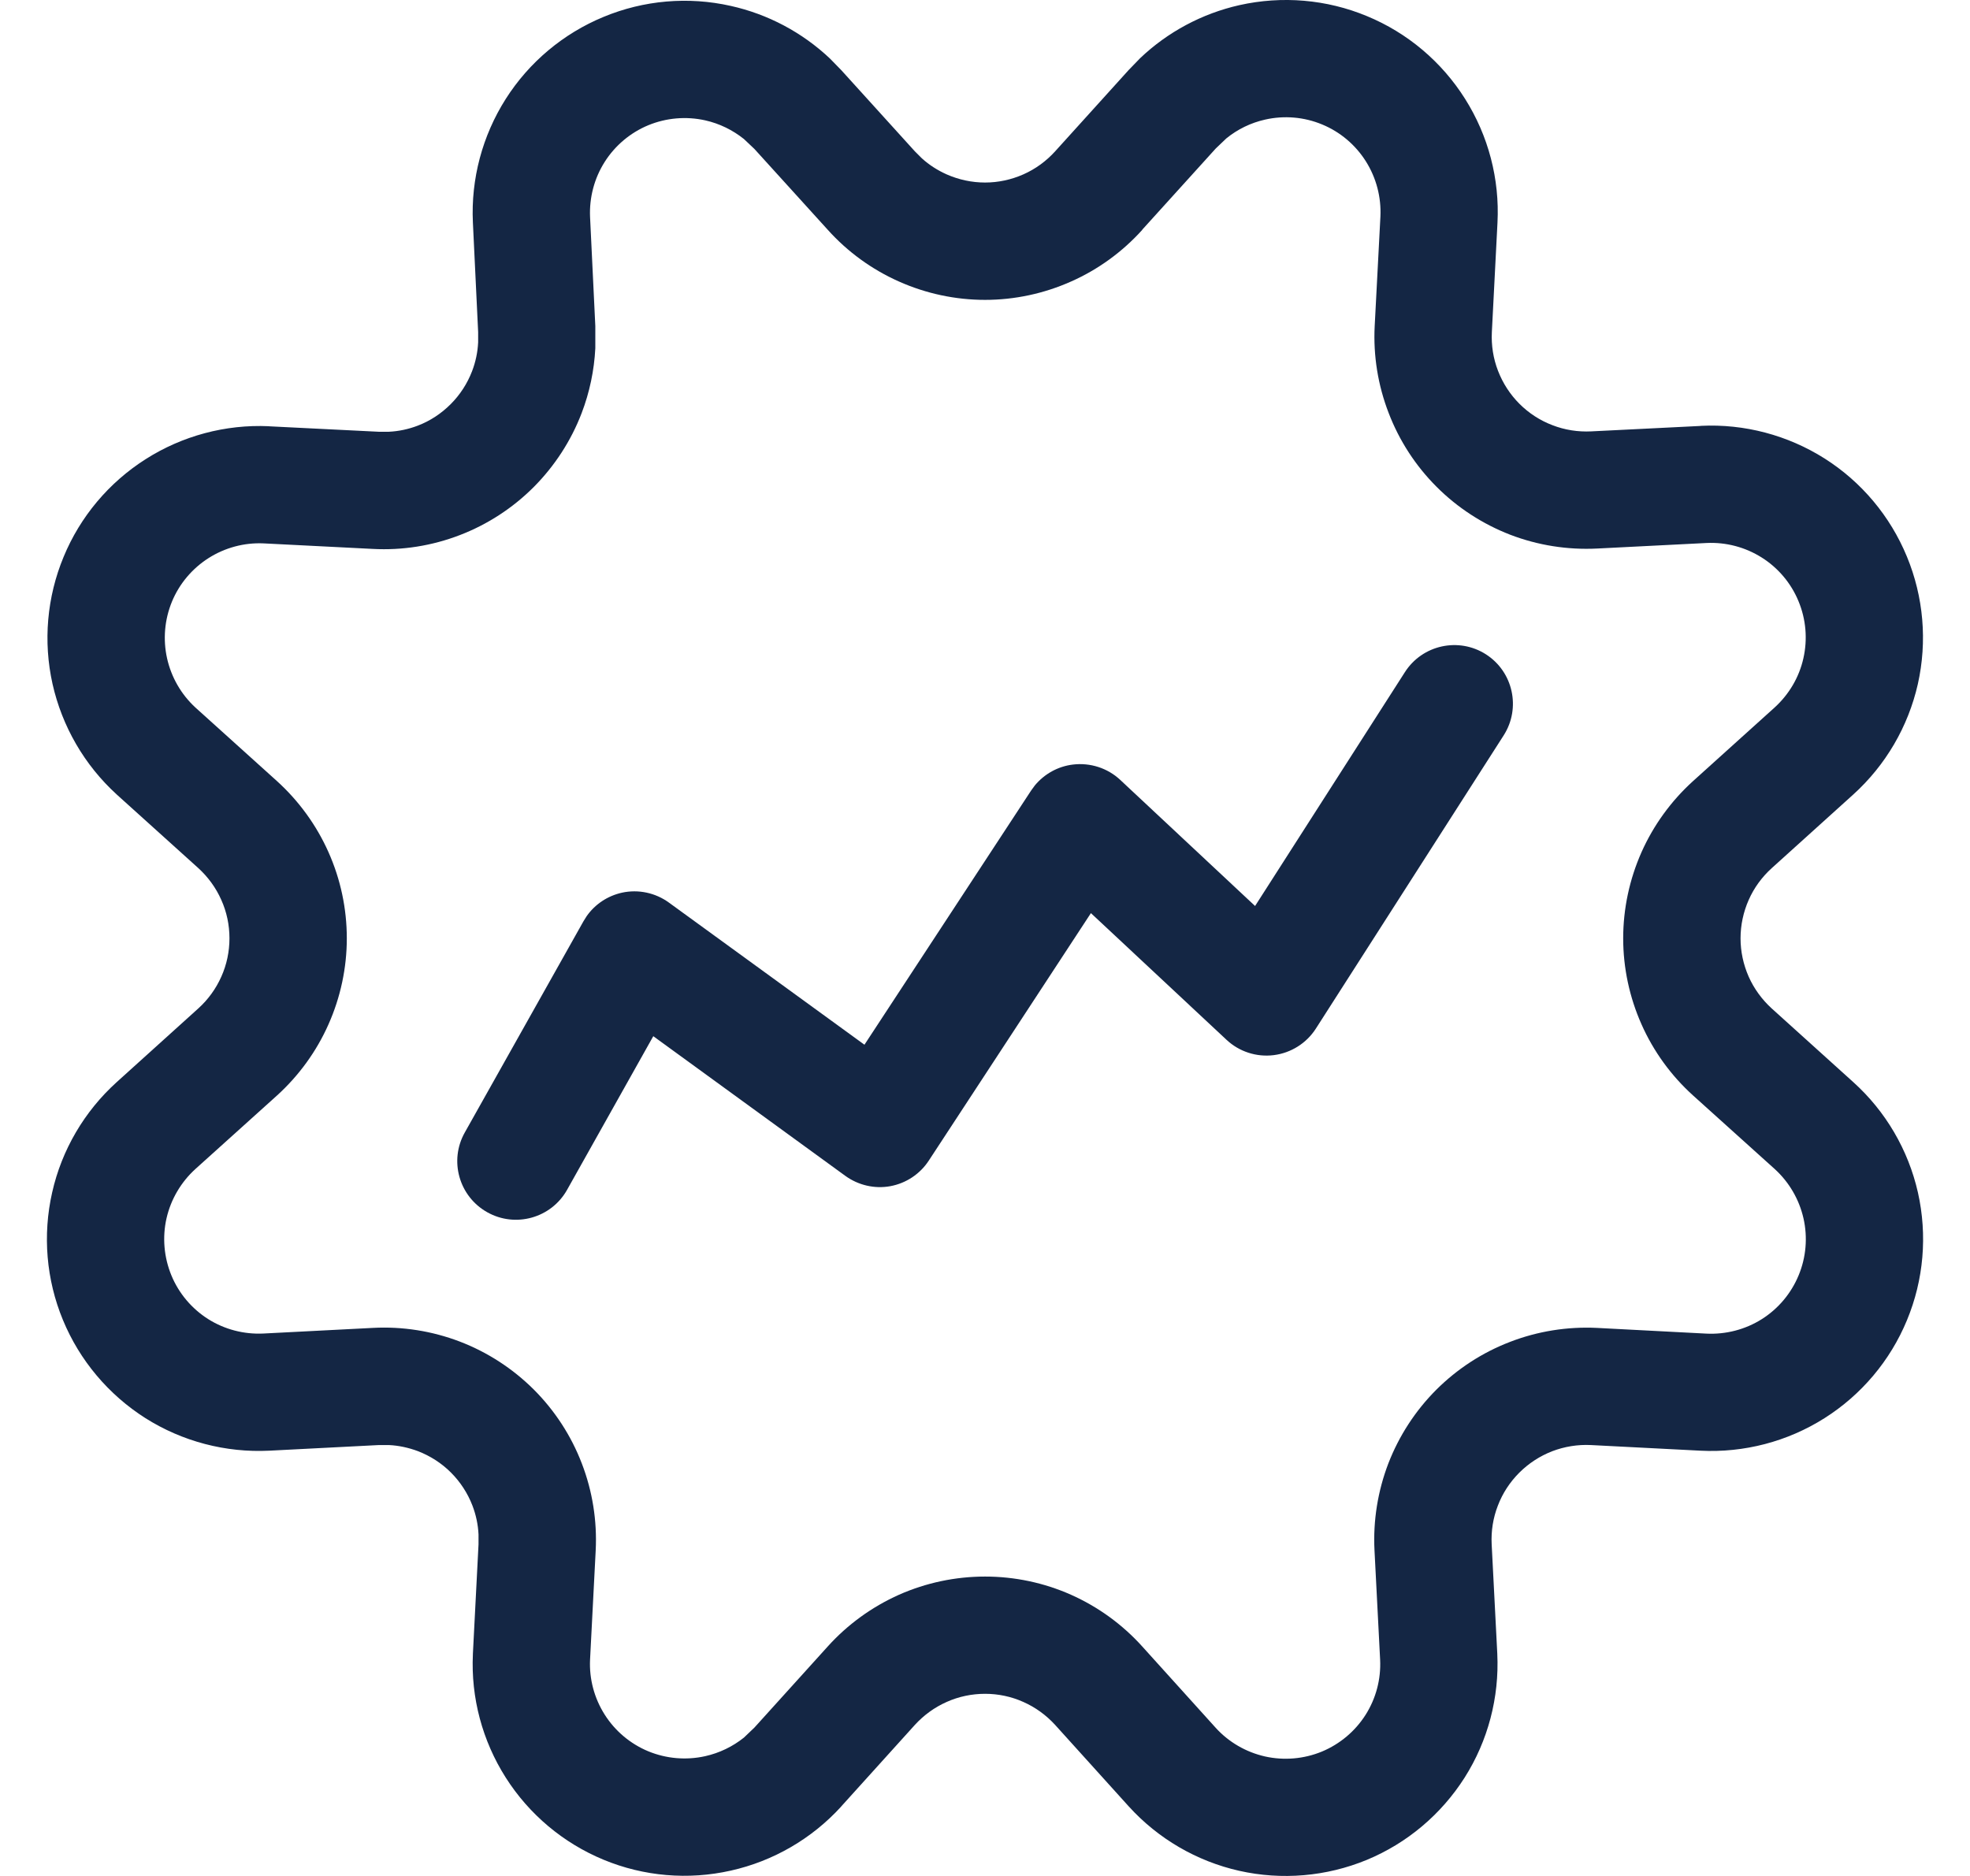
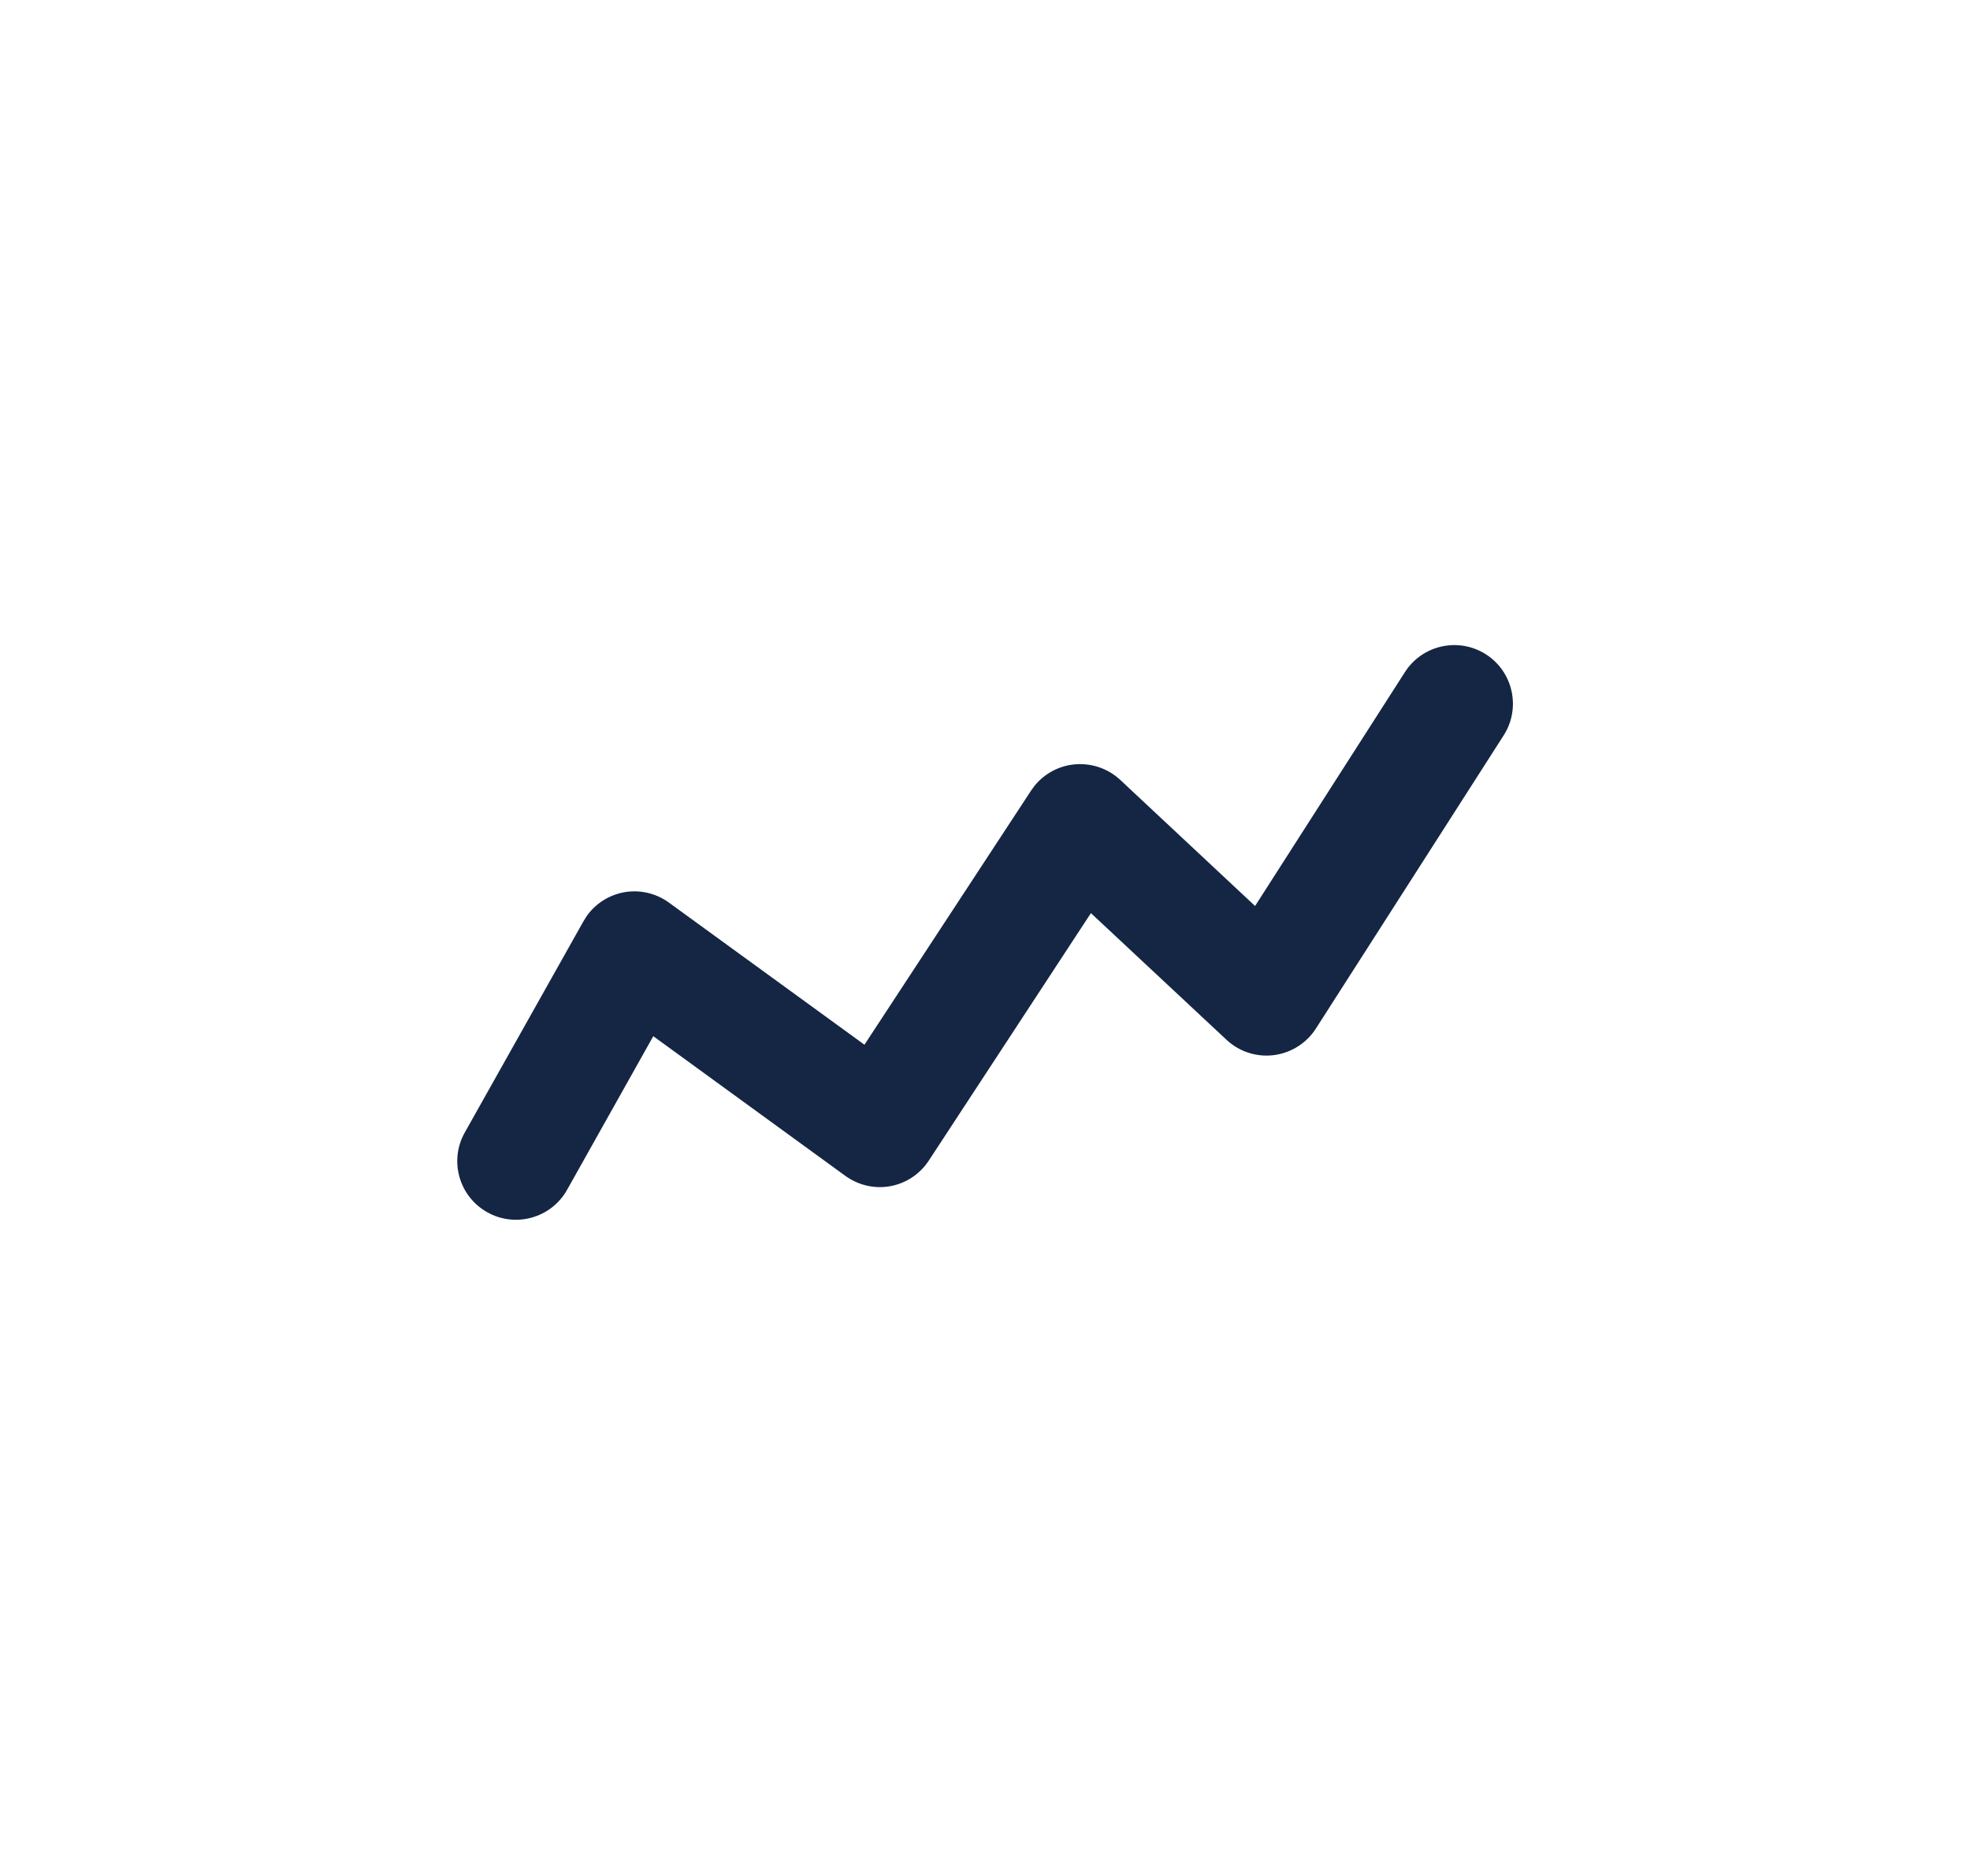
<svg xmlns="http://www.w3.org/2000/svg" width="21" height="20" viewBox="0 0 21 20" fill="none">
  <path d="M14.976 7.166C15.162 6.875 15.549 6.79 15.84 6.976C16.13 7.162 16.215 7.549 16.029 7.84L14.027 10.966C13.927 11.122 13.762 11.226 13.578 11.249C13.394 11.272 13.209 11.212 13.074 11.085L11.629 9.735L9.901 12.373C9.808 12.516 9.659 12.615 9.491 12.646C9.323 12.677 9.149 12.636 9.011 12.536L6.964 11.047L6.045 12.685C5.876 12.986 5.495 13.093 5.194 12.924C4.893 12.755 4.785 12.374 4.955 12.073L6.219 9.823L6.254 9.767C6.343 9.64 6.477 9.551 6.63 9.517C6.804 9.479 6.987 9.518 7.131 9.623L9.215 11.138L10.991 8.429L11.031 8.374C11.133 8.251 11.278 8.17 11.438 8.151C11.621 8.129 11.806 8.188 11.941 8.314L13.379 9.659L14.976 7.166Z" fill="#142644" />
-   <path fill-rule="evenodd" clip-rule="evenodd" d="M13.211 0.055C13.666 -0.047 14.142 -0.007 14.572 0.172C15.003 0.35 15.368 0.658 15.617 1.053C15.866 1.447 15.987 1.909 15.963 2.374L15.903 3.541C15.896 3.682 15.918 3.823 15.969 3.954C16.02 4.086 16.098 4.206 16.197 4.305C16.297 4.405 16.417 4.483 16.549 4.533C16.68 4.584 16.822 4.606 16.962 4.599L18.129 4.541L18.13 4.54C18.595 4.517 19.056 4.639 19.45 4.888C19.843 5.137 20.149 5.502 20.327 5.933C20.505 6.363 20.546 6.838 20.444 7.293C20.341 7.747 20.101 8.158 19.755 8.471L18.887 9.255C18.782 9.35 18.698 9.465 18.641 9.594C18.584 9.723 18.554 9.863 18.554 10.004C18.554 10.144 18.584 10.284 18.641 10.413C18.698 10.541 18.782 10.656 18.886 10.751L19.754 11.535C20.101 11.847 20.342 12.259 20.445 12.714C20.547 13.169 20.507 13.644 20.328 14.075C20.15 14.506 19.842 14.871 19.448 15.12C19.054 15.369 18.592 15.49 18.126 15.466L16.959 15.406C16.818 15.399 16.677 15.422 16.546 15.472C16.415 15.523 16.295 15.601 16.195 15.701C16.096 15.8 16.017 15.92 15.967 16.052C15.916 16.183 15.894 16.323 15.901 16.463L15.961 17.631V17.632C15.983 18.097 15.862 18.558 15.613 18.951C15.363 19.344 14.999 19.651 14.569 19.829C14.139 20.006 13.664 20.047 13.21 19.945C12.757 19.843 12.345 19.603 12.033 19.259L12.032 19.258L11.248 18.39C11.153 18.286 11.038 18.202 10.909 18.145C10.78 18.087 10.641 18.058 10.501 18.058C10.36 18.058 10.22 18.087 10.091 18.145C9.962 18.202 9.847 18.286 9.752 18.39L8.968 19.258L8.967 19.26C8.654 19.603 8.243 19.842 7.79 19.943C7.337 20.045 6.863 20.005 6.434 19.827C6.004 19.649 5.64 19.343 5.391 18.951C5.142 18.559 5.019 18.1 5.041 17.636V17.632L5.101 16.465V16.359C5.096 16.254 5.074 16.15 5.036 16.051C4.985 15.919 4.907 15.799 4.807 15.699C4.707 15.599 4.587 15.522 4.455 15.471C4.356 15.434 4.251 15.411 4.146 15.406H4.039L2.871 15.466C2.406 15.489 1.944 15.368 1.55 15.119C1.157 14.869 0.849 14.504 0.671 14.073C0.493 13.643 0.453 13.168 0.556 12.713C0.658 12.259 0.9 11.847 1.246 11.535L2.114 10.751C2.219 10.656 2.302 10.541 2.359 10.413C2.417 10.284 2.446 10.144 2.446 10.004C2.446 9.862 2.417 9.723 2.359 9.594C2.302 9.465 2.218 9.35 2.114 9.255L1.245 8.471L1.243 8.469C0.9 8.156 0.662 7.745 0.56 7.292C0.459 6.839 0.5 6.366 0.678 5.937C0.855 5.508 1.161 5.144 1.553 4.895C1.944 4.646 2.404 4.523 2.867 4.544L2.871 4.545L4.037 4.603H4.145C4.25 4.598 4.354 4.576 4.453 4.538C4.585 4.488 4.704 4.409 4.804 4.309C4.904 4.209 4.981 4.09 5.032 3.958C5.07 3.859 5.092 3.755 5.097 3.649V3.54L5.041 2.372C5.019 1.908 5.142 1.447 5.391 1.055C5.64 0.663 6.005 0.357 6.434 0.18C6.863 0.002 7.337 -0.039 7.79 0.063C8.186 0.151 8.551 0.345 8.846 0.623L8.967 0.747L8.968 0.748L9.752 1.613L9.827 1.688C9.905 1.759 9.995 1.816 10.091 1.859C10.22 1.916 10.36 1.946 10.501 1.946C10.641 1.946 10.78 1.916 10.909 1.859C11.038 1.802 11.153 1.718 11.248 1.613L12.032 0.746L12.153 0.621C12.447 0.341 12.813 0.145 13.211 0.055ZM13.486 1.275C13.334 1.309 13.192 1.378 13.072 1.476L12.96 1.583L12.176 2.449L12.177 2.45C11.965 2.685 11.707 2.873 11.418 3.001C11.129 3.13 10.816 3.197 10.501 3.197C10.184 3.197 9.871 3.13 9.582 3.001C9.294 2.873 9.035 2.685 8.824 2.45L8.042 1.588L7.93 1.482C7.81 1.386 7.669 1.317 7.517 1.283C7.315 1.238 7.103 1.256 6.911 1.335C6.72 1.414 6.557 1.551 6.446 1.726C6.335 1.901 6.281 2.106 6.29 2.313L6.346 3.476V3.713C6.334 3.949 6.285 4.183 6.2 4.405C6.087 4.7 5.912 4.969 5.689 5.193C5.465 5.417 5.196 5.592 4.901 5.705C4.605 5.819 4.289 5.869 3.973 5.852L2.808 5.793C2.602 5.784 2.398 5.839 2.223 5.95C2.049 6.061 1.912 6.223 1.833 6.414C1.754 6.606 1.736 6.817 1.781 7.019C1.826 7.22 1.931 7.403 2.083 7.543L2.952 8.327C3.186 8.539 3.374 8.798 3.502 9.086C3.631 9.375 3.697 9.688 3.697 10.004C3.697 10.319 3.63 10.632 3.502 10.92C3.374 11.209 3.186 11.468 2.952 11.68L2.083 12.463C1.929 12.603 1.821 12.787 1.775 12.989C1.729 13.192 1.748 13.405 1.827 13.597C1.906 13.789 2.044 13.952 2.219 14.063C2.395 14.174 2.601 14.227 2.808 14.217L3.974 14.157C4.29 14.14 4.606 14.19 4.902 14.303C5.197 14.416 5.466 14.591 5.69 14.814C5.914 15.038 6.089 15.307 6.202 15.602C6.316 15.898 6.366 16.214 6.35 16.53L6.29 17.693C6.28 17.9 6.335 18.105 6.446 18.28C6.557 18.455 6.72 18.592 6.911 18.671C7.103 18.75 7.315 18.768 7.517 18.723C7.669 18.689 7.81 18.621 7.93 18.525L8.042 18.418L8.824 17.553C9.036 17.318 9.295 17.131 9.583 17.002C9.872 16.874 10.185 16.808 10.501 16.808C10.816 16.808 11.129 16.874 11.417 17.002C11.706 17.131 11.964 17.318 12.176 17.553L12.958 18.419C13.097 18.573 13.282 18.68 13.485 18.726C13.687 18.771 13.899 18.753 14.091 18.674C14.283 18.594 14.446 18.457 14.557 18.282C14.668 18.107 14.722 17.902 14.712 17.695L14.652 16.528C14.636 16.212 14.687 15.896 14.8 15.601C14.914 15.307 15.088 15.039 15.311 14.816C15.535 14.593 15.802 14.419 16.097 14.306C16.392 14.192 16.707 14.142 17.022 14.157L18.19 14.218C18.397 14.228 18.604 14.175 18.78 14.064C18.956 13.953 19.093 13.79 19.173 13.597C19.253 13.405 19.271 13.192 19.225 12.989C19.179 12.787 19.072 12.603 18.918 12.463L18.049 11.68C17.814 11.468 17.626 11.209 17.498 10.92C17.37 10.632 17.303 10.319 17.303 10.004C17.303 9.688 17.37 9.375 17.498 9.086C17.626 8.798 17.814 8.539 18.048 8.327L18.917 7.543C19.071 7.403 19.179 7.22 19.224 7.018C19.27 6.815 19.252 6.603 19.172 6.41C19.093 6.218 18.956 6.055 18.78 5.944C18.604 5.833 18.399 5.779 18.191 5.789L17.026 5.848C16.71 5.864 16.394 5.814 16.099 5.701C15.805 5.587 15.536 5.413 15.313 5.189C15.09 4.966 14.916 4.698 14.803 4.403C14.689 4.108 14.638 3.793 14.654 3.477L14.715 2.31C14.725 2.102 14.671 1.896 14.56 1.72C14.449 1.544 14.286 1.406 14.094 1.327C13.902 1.247 13.689 1.229 13.486 1.275Z" fill="#142644" />
</svg>